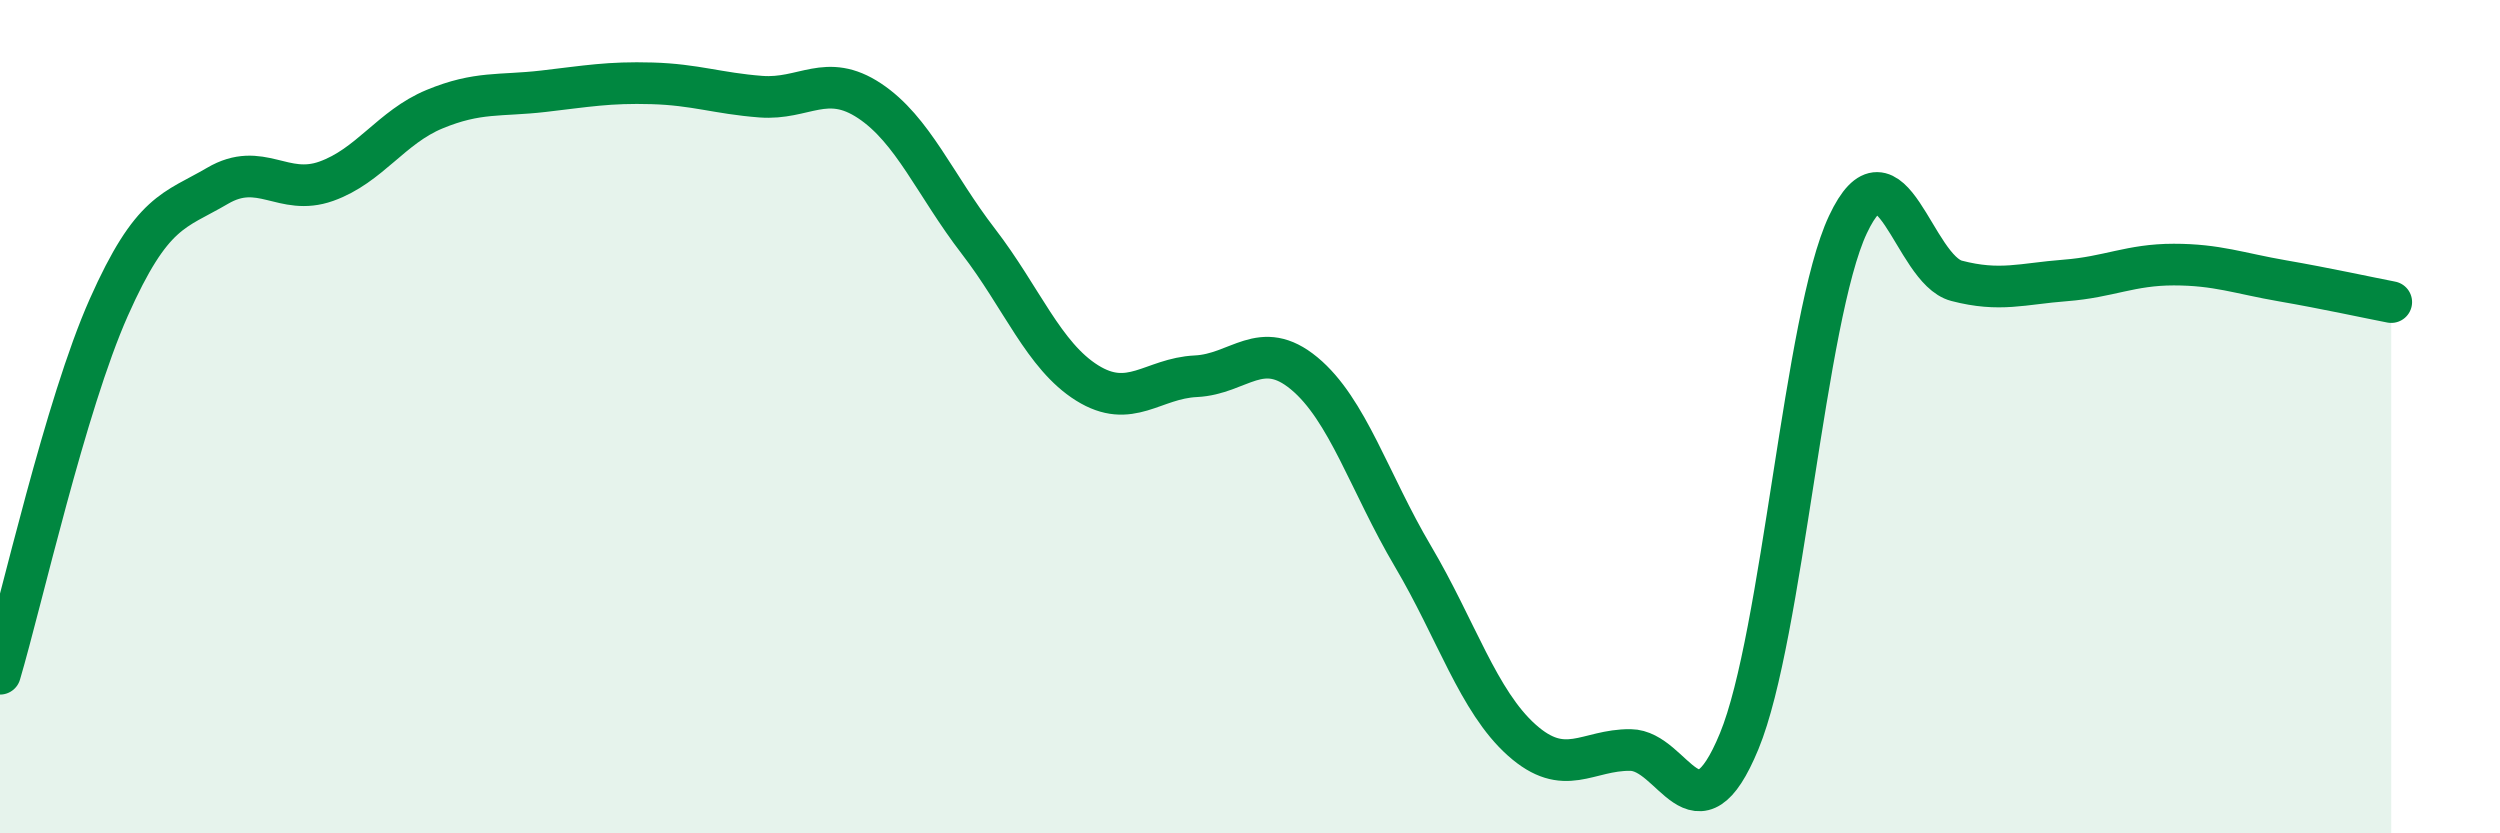
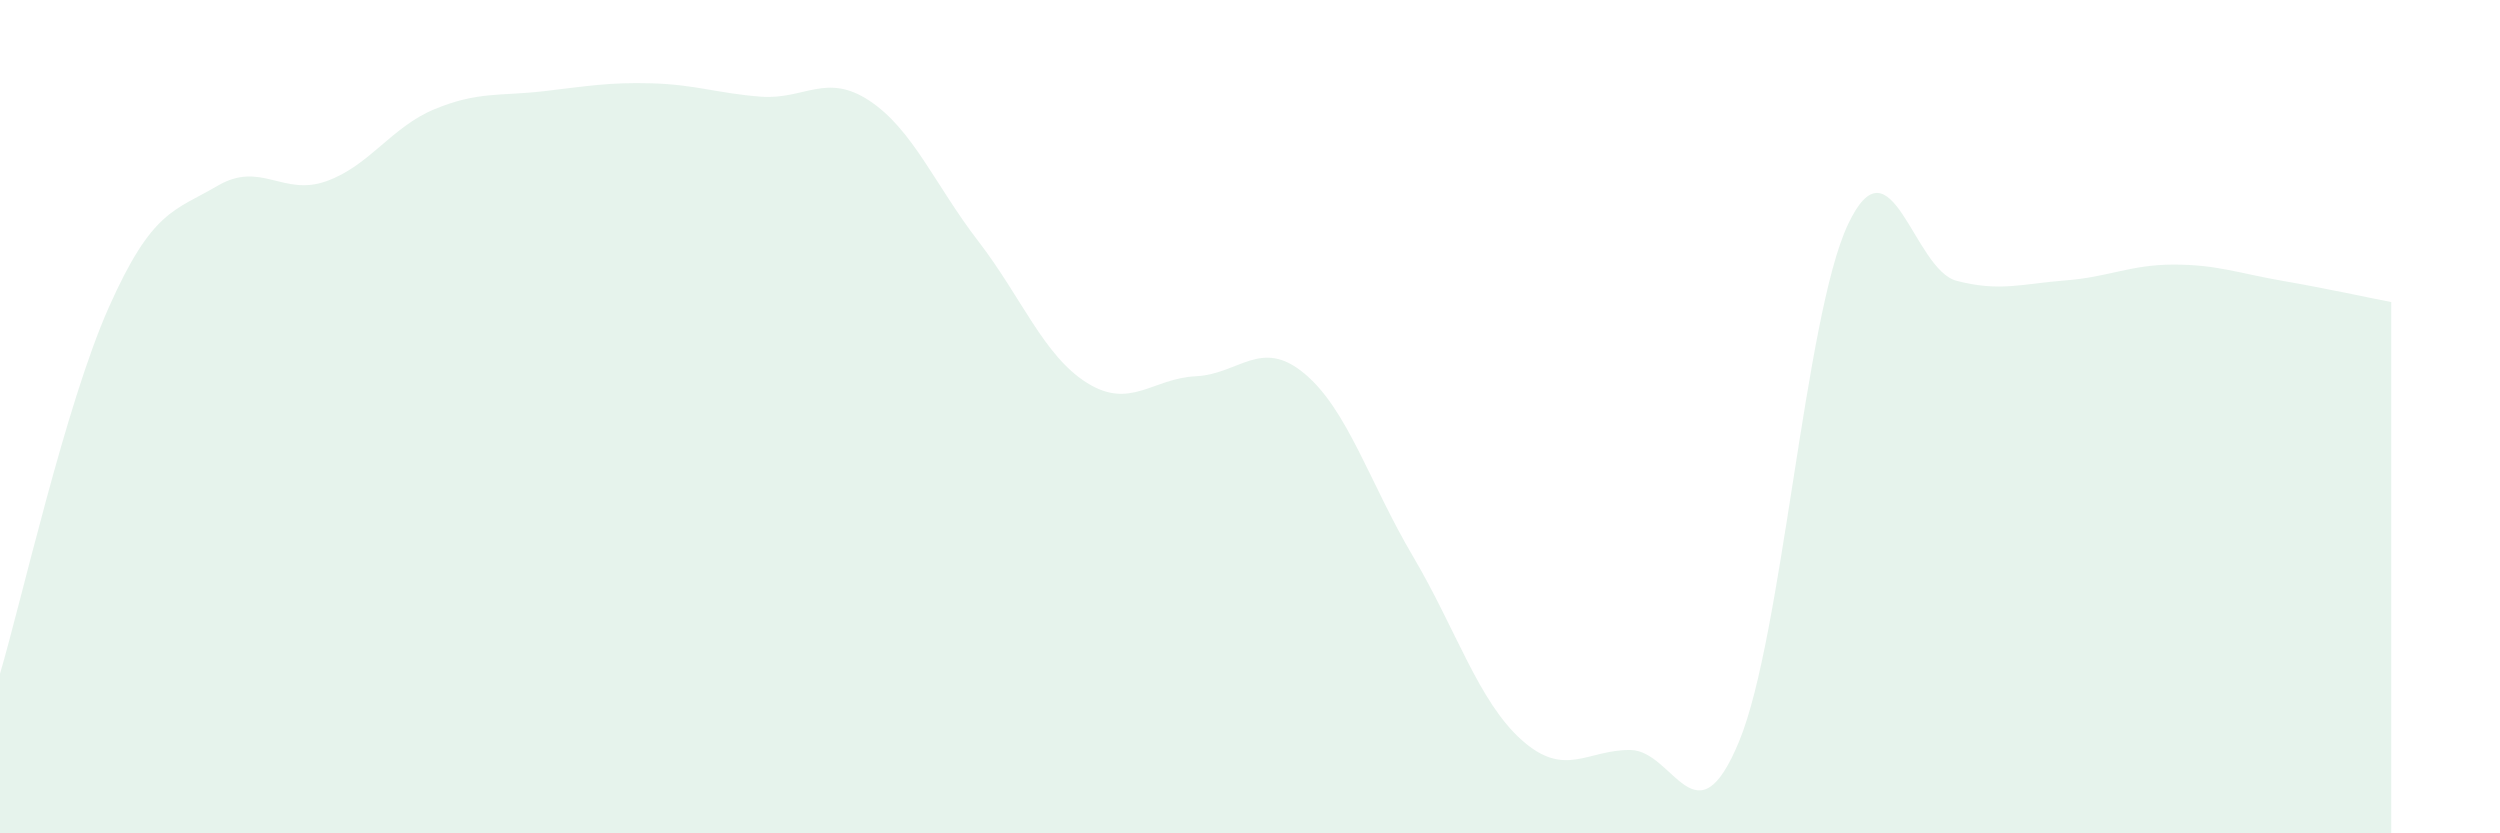
<svg xmlns="http://www.w3.org/2000/svg" width="60" height="20" viewBox="0 0 60 20">
  <path d="M 0,16.17 C 0.52,14.41 1.57,9.72 2.61,7.38 C 3.65,5.04 4.18,5.07 5.22,4.46 C 6.26,3.85 6.79,4.72 7.83,4.35 C 8.87,3.98 9.39,3.05 10.43,2.62 C 11.47,2.19 12,2.31 13.04,2.19 C 14.08,2.07 14.61,1.97 15.65,2 C 16.69,2.03 17.22,2.24 18.26,2.32 C 19.3,2.4 19.83,1.73 20.87,2.42 C 21.91,3.11 22.44,4.44 23.48,5.79 C 24.52,7.14 25.05,8.54 26.09,9.19 C 27.13,9.84 27.66,9.08 28.7,9.03 C 29.74,8.98 30.26,8.1 31.3,8.96 C 32.34,9.82 32.87,11.59 33.91,13.35 C 34.95,15.11 35.48,16.83 36.52,17.76 C 37.56,18.69 38.09,17.99 39.13,18 C 40.17,18.01 40.7,20.31 41.74,17.79 C 42.78,15.27 43.31,7.6 44.35,5.39 C 45.39,3.18 45.92,6.47 46.96,6.74 C 48,7.01 48.53,6.81 49.57,6.73 C 50.61,6.65 51.13,6.35 52.17,6.35 C 53.21,6.35 53.74,6.56 54.78,6.74 C 55.82,6.92 56.87,7.15 57.39,7.25L57.39 20L0 20Z" fill="#008740" opacity="0.1" stroke-linecap="round" stroke-linejoin="round" />
-   <path d="M 0,16.17 C 0.52,14.41 1.57,9.72 2.61,7.38 C 3.65,5.04 4.18,5.07 5.22,4.46 C 6.26,3.85 6.79,4.72 7.83,4.35 C 8.87,3.98 9.39,3.05 10.43,2.62 C 11.47,2.19 12,2.31 13.04,2.19 C 14.08,2.07 14.61,1.97 15.65,2 C 16.69,2.03 17.22,2.24 18.26,2.32 C 19.3,2.4 19.83,1.73 20.87,2.42 C 21.91,3.11 22.44,4.44 23.48,5.79 C 24.52,7.14 25.05,8.54 26.09,9.19 C 27.13,9.84 27.66,9.08 28.7,9.03 C 29.74,8.98 30.26,8.1 31.3,8.96 C 32.34,9.82 32.87,11.59 33.91,13.35 C 34.95,15.11 35.48,16.83 36.52,17.76 C 37.56,18.69 38.09,17.99 39.13,18 C 40.17,18.01 40.7,20.31 41.74,17.79 C 42.78,15.27 43.31,7.6 44.35,5.39 C 45.39,3.18 45.92,6.47 46.96,6.74 C 48,7.01 48.53,6.81 49.57,6.73 C 50.61,6.65 51.13,6.35 52.17,6.35 C 53.21,6.35 53.74,6.56 54.78,6.74 C 55.82,6.92 56.87,7.15 57.39,7.25" stroke="#008740" stroke-width="1" fill="none" stroke-linecap="round" stroke-linejoin="round" />
</svg>